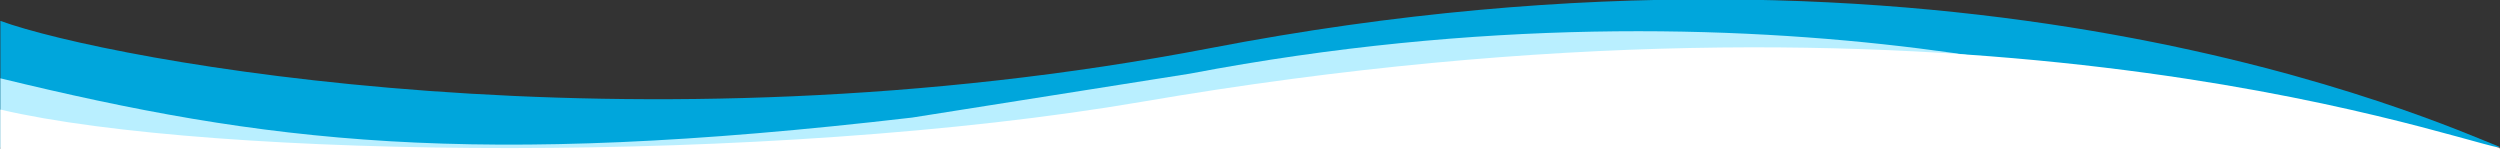
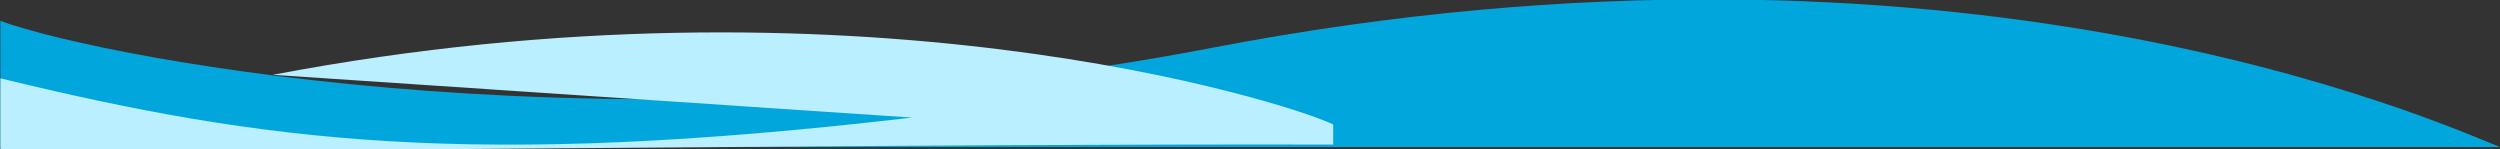
<svg xmlns="http://www.w3.org/2000/svg" xmlns:xlink="http://www.w3.org/1999/xlink" version="1.1" id="レイヤー_1" x="0px" y="0px" viewBox="0 0 1280 76.5" style="enable-background:new 0 0 1280 76.5;" xml:space="preserve">
  <rect x="0" y="0" width="1280" height="76.5" fill="#333333" stroke="none" />
  <style type="text/css">
	.st0{clip-path:url(#SVGID_00000166655731720869892770000008220497765885324424_);}
	.st1{fill:#00A6DC;}
	.st2{fill:#B9EFFF;}
	.st3{fill:#FFFFFF;}
</style>
  <g id="グループ_2511" transform="translate(0 0)">
    <g>
      <defs>
        <rect id="SVGID_1_" x="0.1" y="-9.6" width="1279.8" height="85.9" />
      </defs>
      <clipPath id="SVGID_00000155147016144816214960000013036793195160527038_">
        <use xlink:href="#SVGID_1_" style="overflow:visible;" />
      </clipPath>
      <g id="グループ_2488" style="clip-path:url(#SVGID_00000155147016144816214960000013036793195160527038_);">
        <path id="パス_2020" class="st1" d="M619.9,24.6C323.6,81.6,55.5,30.8,0.2,10.7h0v64.6H1280l0.3,0.1     C1248.1,62.6,1002.2-49,619.9,24.6" />
-         <path id="パス_2021_00000156567217305567861910000014163241409308419493_" class="st2" d="M467,60.2     C241.1,86.5,135.4,72.9,0.2,40.1h0v37.3c156.5-0.3,313.1-0.5,469.6-0.6c227.4-0.1,454.9-3.8,682.4-3.4c0-4.7,0-5.5,0-10.3     c-25-11.9-246.5-81.8-542.9-25.4L467,60.2z" />
-         <path id="パス_2022" class="st3" d="M584.7,52.1c-189.8,32.6-476.4,29.3-584.5,4h0v21L1280,76.3v-0.6     C1247.8,69.4,1003.4-19.8,584.7,52.1" />
+         <path id="パス_2021_00000156567217305567861910000014163241409308419493_" class="st2" d="M467,60.2     C241.1,86.5,135.4,72.9,0.2,40.1h0v37.3c227.4-0.1,454.9-3.8,682.4-3.4c0-4.7,0-5.5,0-10.3     c-25-11.9-246.5-81.8-542.9-25.4L467,60.2z" />
      </g>
    </g>
  </g>
</svg>